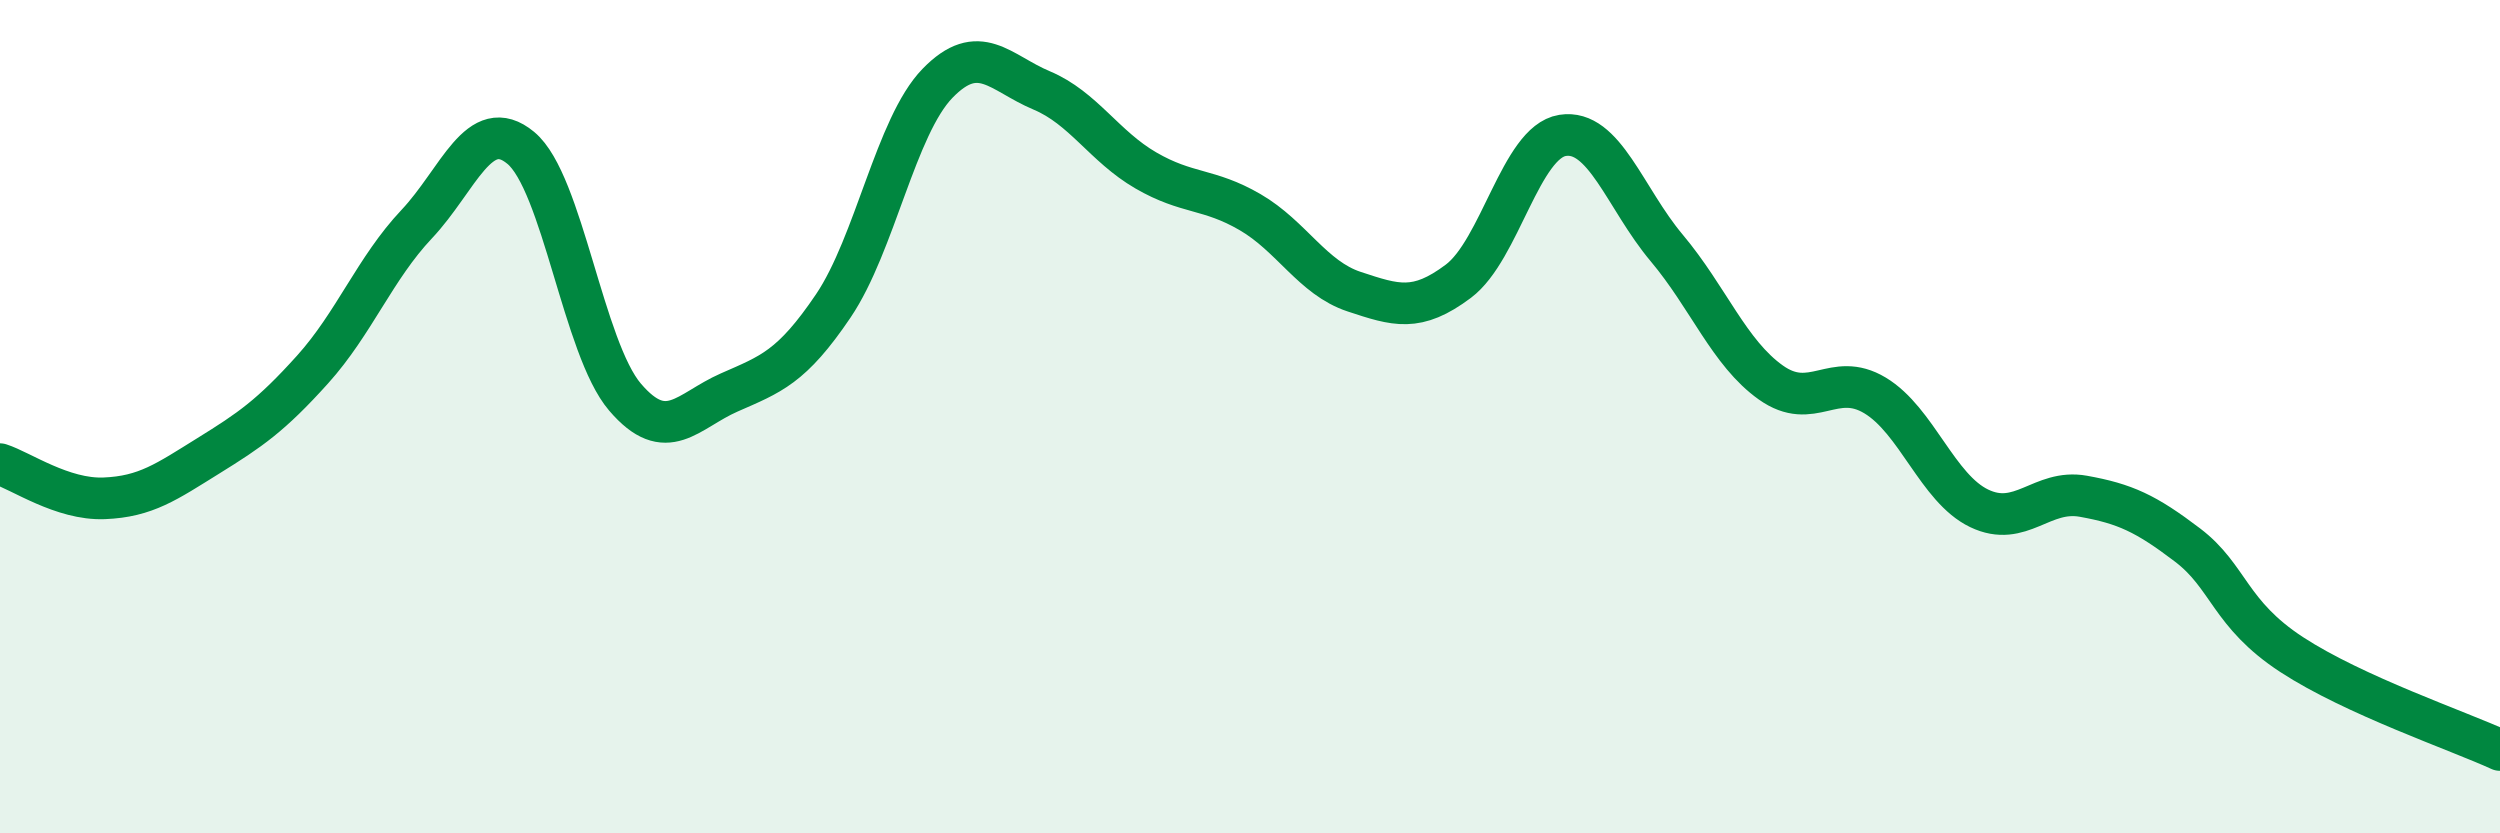
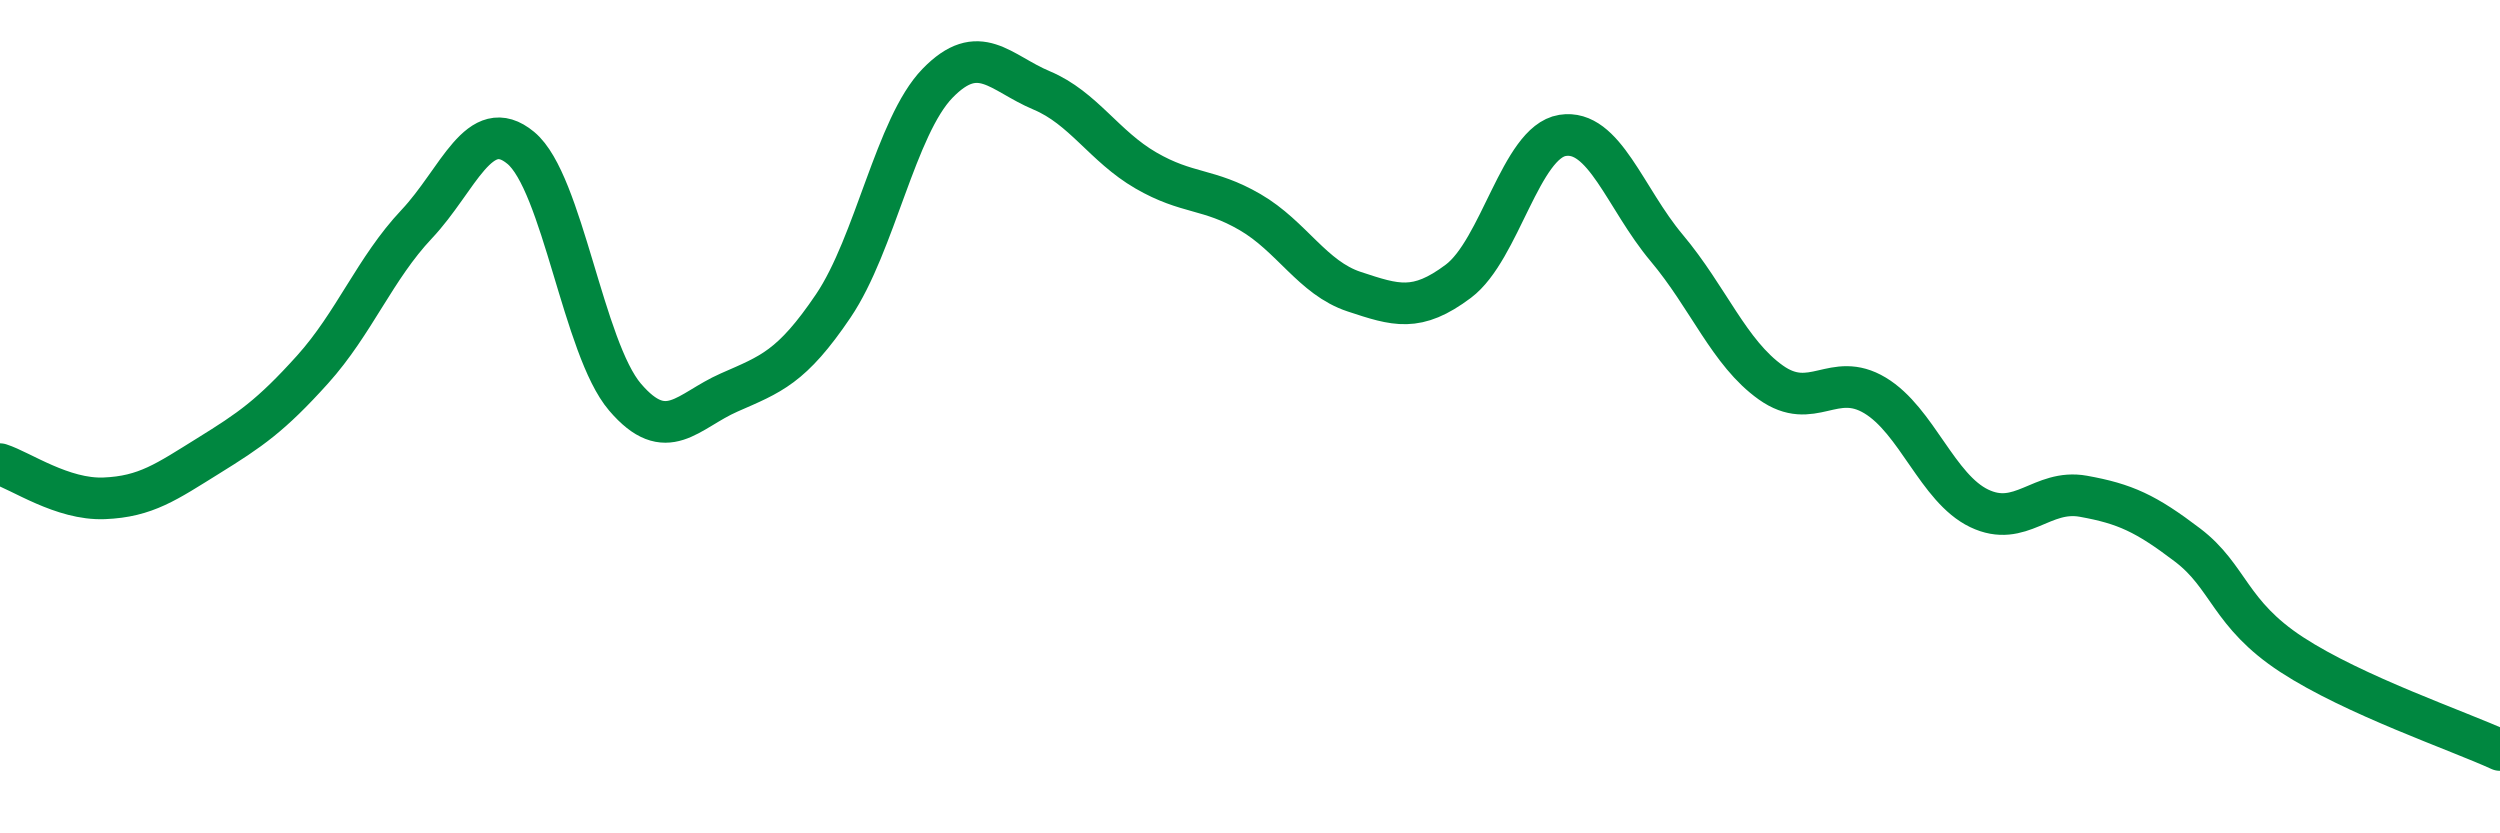
<svg xmlns="http://www.w3.org/2000/svg" width="60" height="20" viewBox="0 0 60 20">
-   <path d="M 0,11.14 C 0.5,11.3 1.5,12 2.5,11.96 C 3.5,11.92 4,11.56 5,10.94 C 6,10.32 6.5,9.98 7.5,8.87 C 8.5,7.76 9,6.44 10,5.38 C 11,4.32 11.5,2.72 12.5,3.55 C 13.5,4.38 14,8.36 15,9.53 C 16,10.7 16.5,9.86 17.5,9.42 C 18.5,8.98 19,8.82 20,7.34 C 21,5.86 21.5,3.03 22.5,2 C 23.5,0.97 24,1.75 25,2.17 C 26,2.59 26.5,3.51 27.5,4.09 C 28.5,4.67 29,4.51 30,5.09 C 31,5.67 31.5,6.67 32.5,7 C 33.5,7.33 34,7.5 35,6.75 C 36,6 36.5,3.41 37.5,3.25 C 38.5,3.09 39,4.76 40,5.95 C 41,7.14 41.5,8.47 42.5,9.18 C 43.5,9.89 44,8.89 45,9.49 C 46,10.09 46.5,11.72 47.5,12.2 C 48.5,12.68 49,11.73 50,11.91 C 51,12.09 51.5,12.32 52.5,13.08 C 53.5,13.84 53.5,14.73 55,15.71 C 56.5,16.69 59,17.54 60,18L60 20L0 20Z" fill="#008740" opacity="0.1" stroke-linecap="round" stroke-linejoin="round" />
  <path d="M 0,11.14 C 0.5,11.3 1.5,12 2.5,11.96 C 3.5,11.92 4,11.56 5,10.94 C 6,10.32 6.5,9.98 7.5,8.87 C 8.5,7.76 9,6.44 10,5.38 C 11,4.32 11.5,2.72 12.5,3.55 C 13.5,4.38 14,8.36 15,9.53 C 16,10.7 16.5,9.86 17.5,9.42 C 18.5,8.98 19,8.82 20,7.34 C 21,5.86 21.5,3.03 22.5,2 C 23.5,0.97 24,1.75 25,2.17 C 26,2.59 26.5,3.51 27.5,4.09 C 28.5,4.67 29,4.51 30,5.09 C 31,5.67 31.5,6.67 32.5,7 C 33.5,7.33 34,7.5 35,6.75 C 36,6 36.5,3.41 37.5,3.25 C 38.5,3.09 39,4.76 40,5.95 C 41,7.14 41.5,8.47 42.5,9.18 C 43.5,9.89 44,8.89 45,9.49 C 46,10.09 46.5,11.72 47.5,12.2 C 48.5,12.68 49,11.73 50,11.91 C 51,12.09 51.5,12.32 52.5,13.08 C 53.5,13.84 53.5,14.73 55,15.71 C 56.5,16.69 59,17.54 60,18" stroke="#008740" stroke-width="1" fill="none" stroke-linecap="round" stroke-linejoin="round" />
</svg>